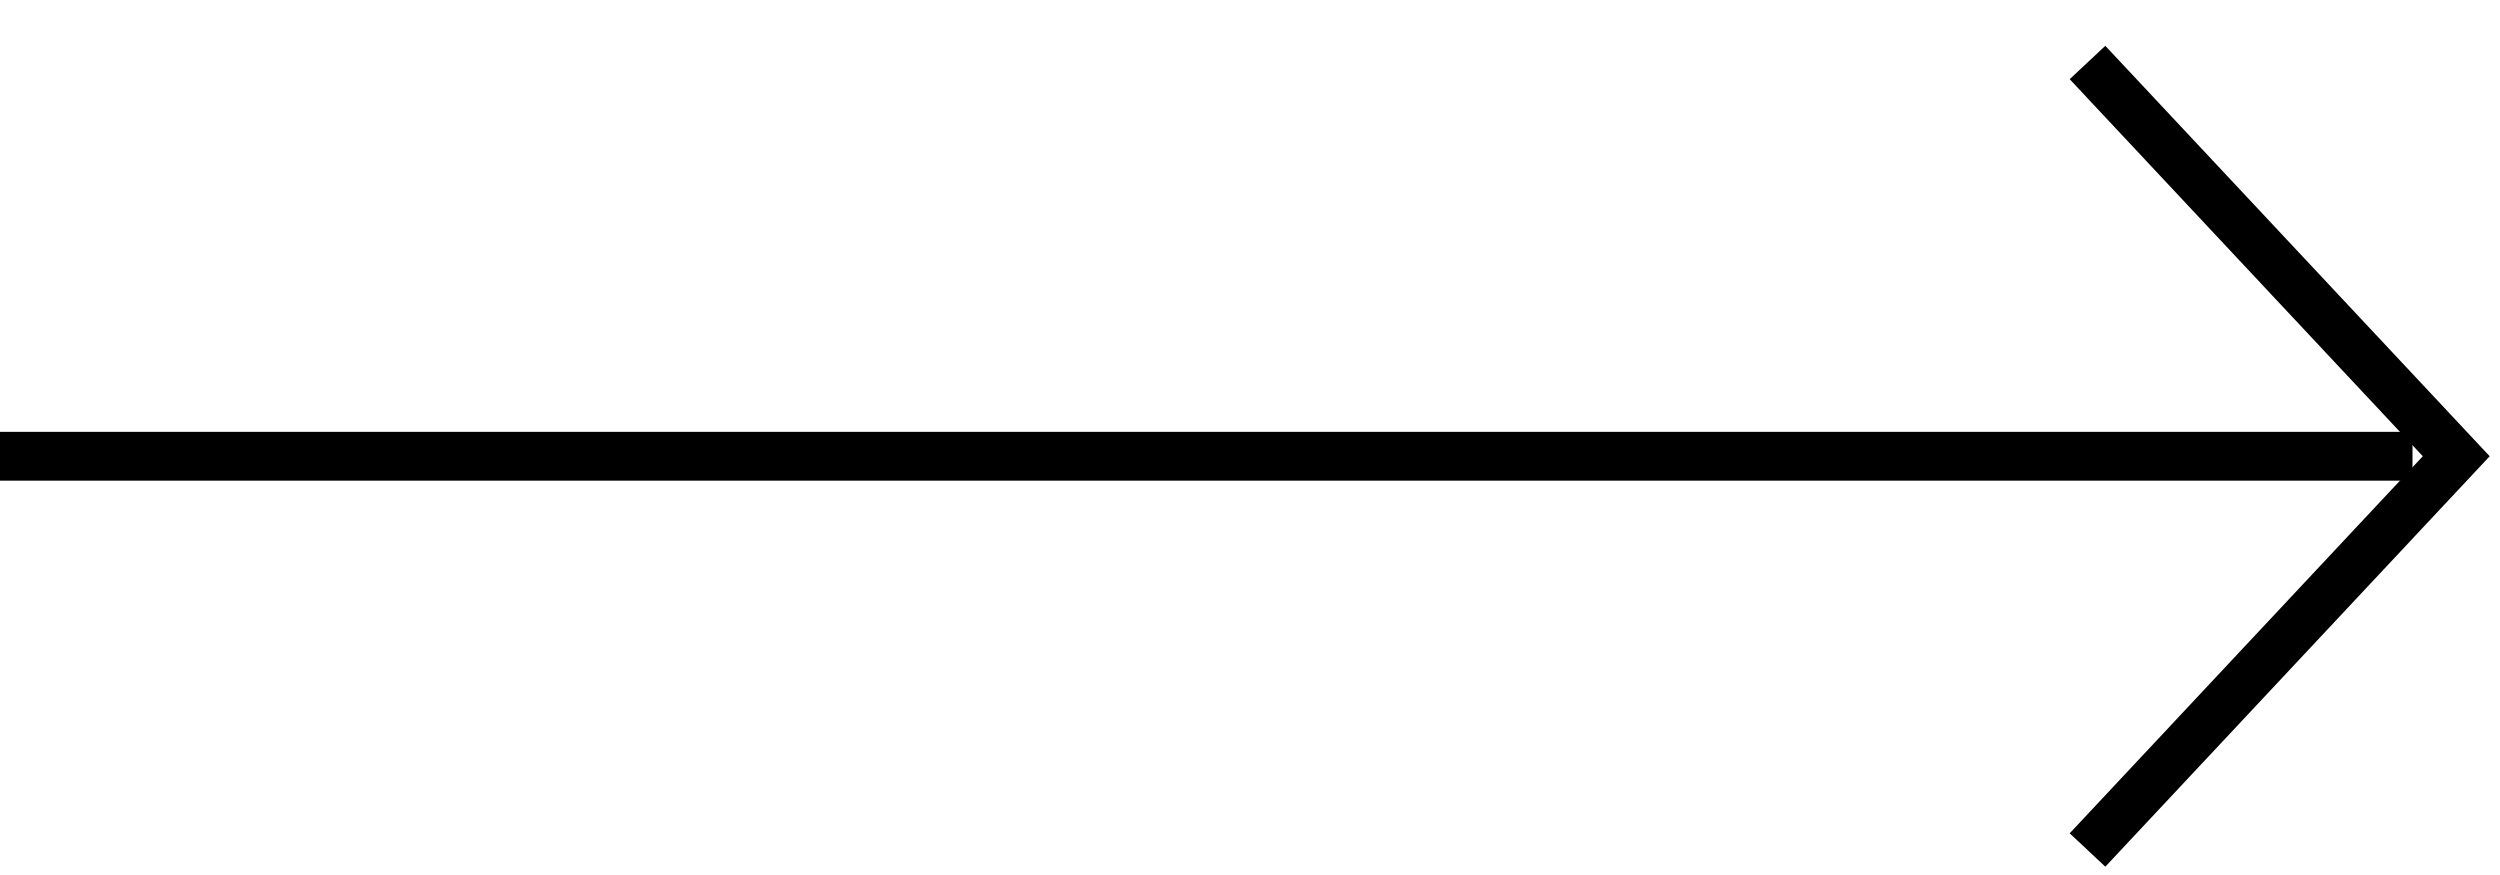
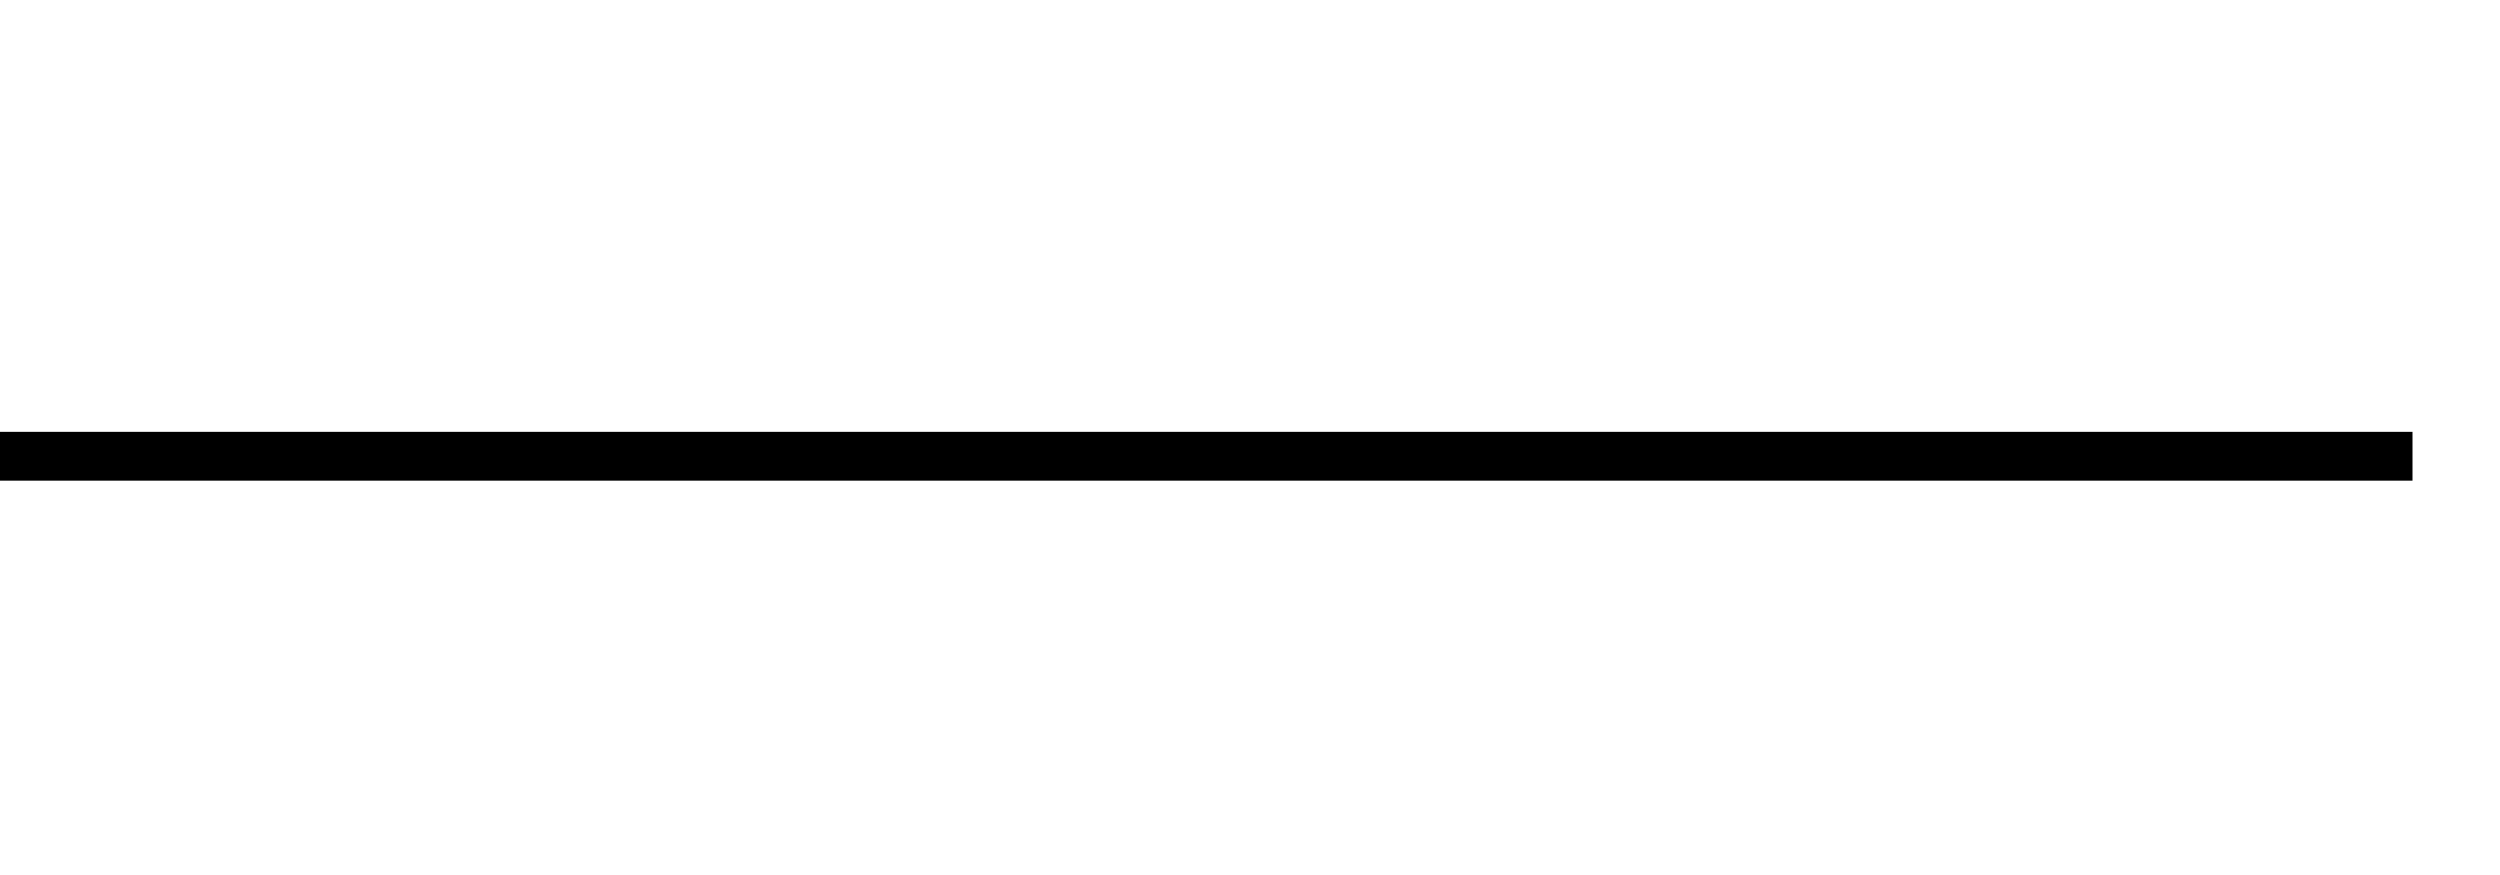
<svg xmlns="http://www.w3.org/2000/svg" width="40" height="14" viewBox="0 0 40 14" fill="none">
  <path d="M0 7.3H38.6" stroke="black" stroke-width="0.781" stroke-miterlimit="10" />
-   <path d="M33.4 13.6L39.3 7.3L33.4 1" stroke="black" stroke-width="0.781" stroke-miterlimit="10" />
</svg>